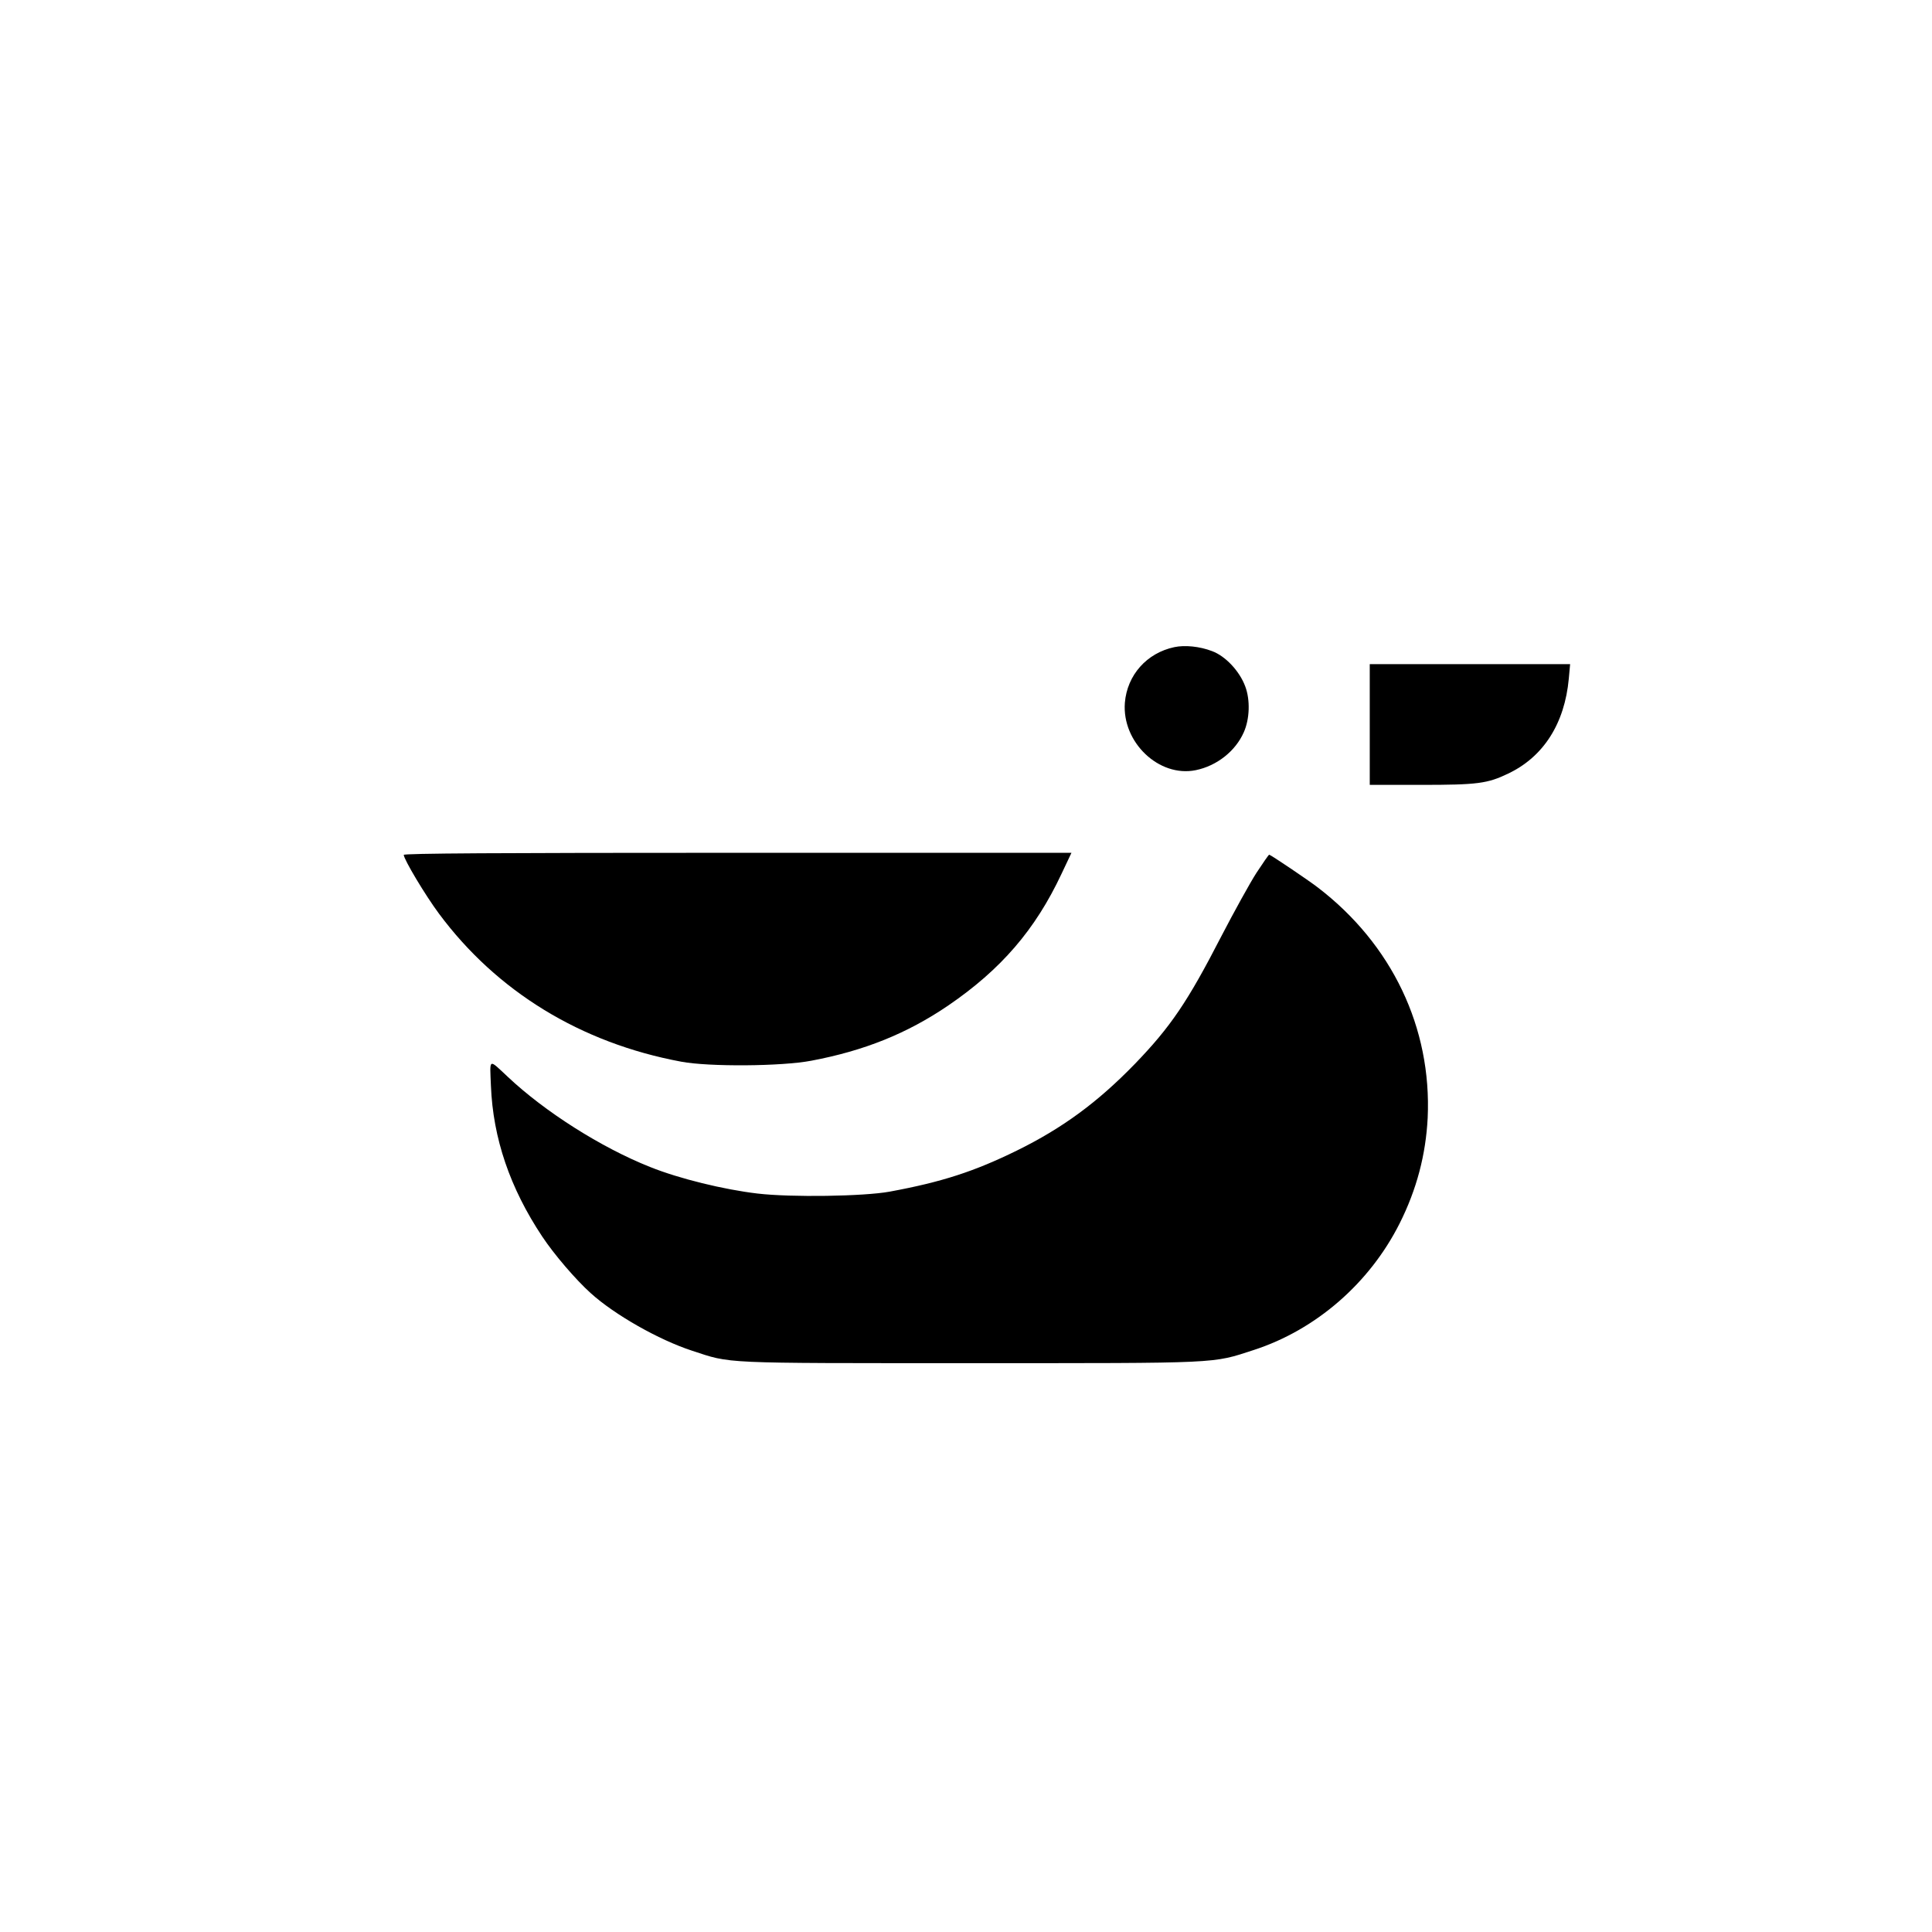
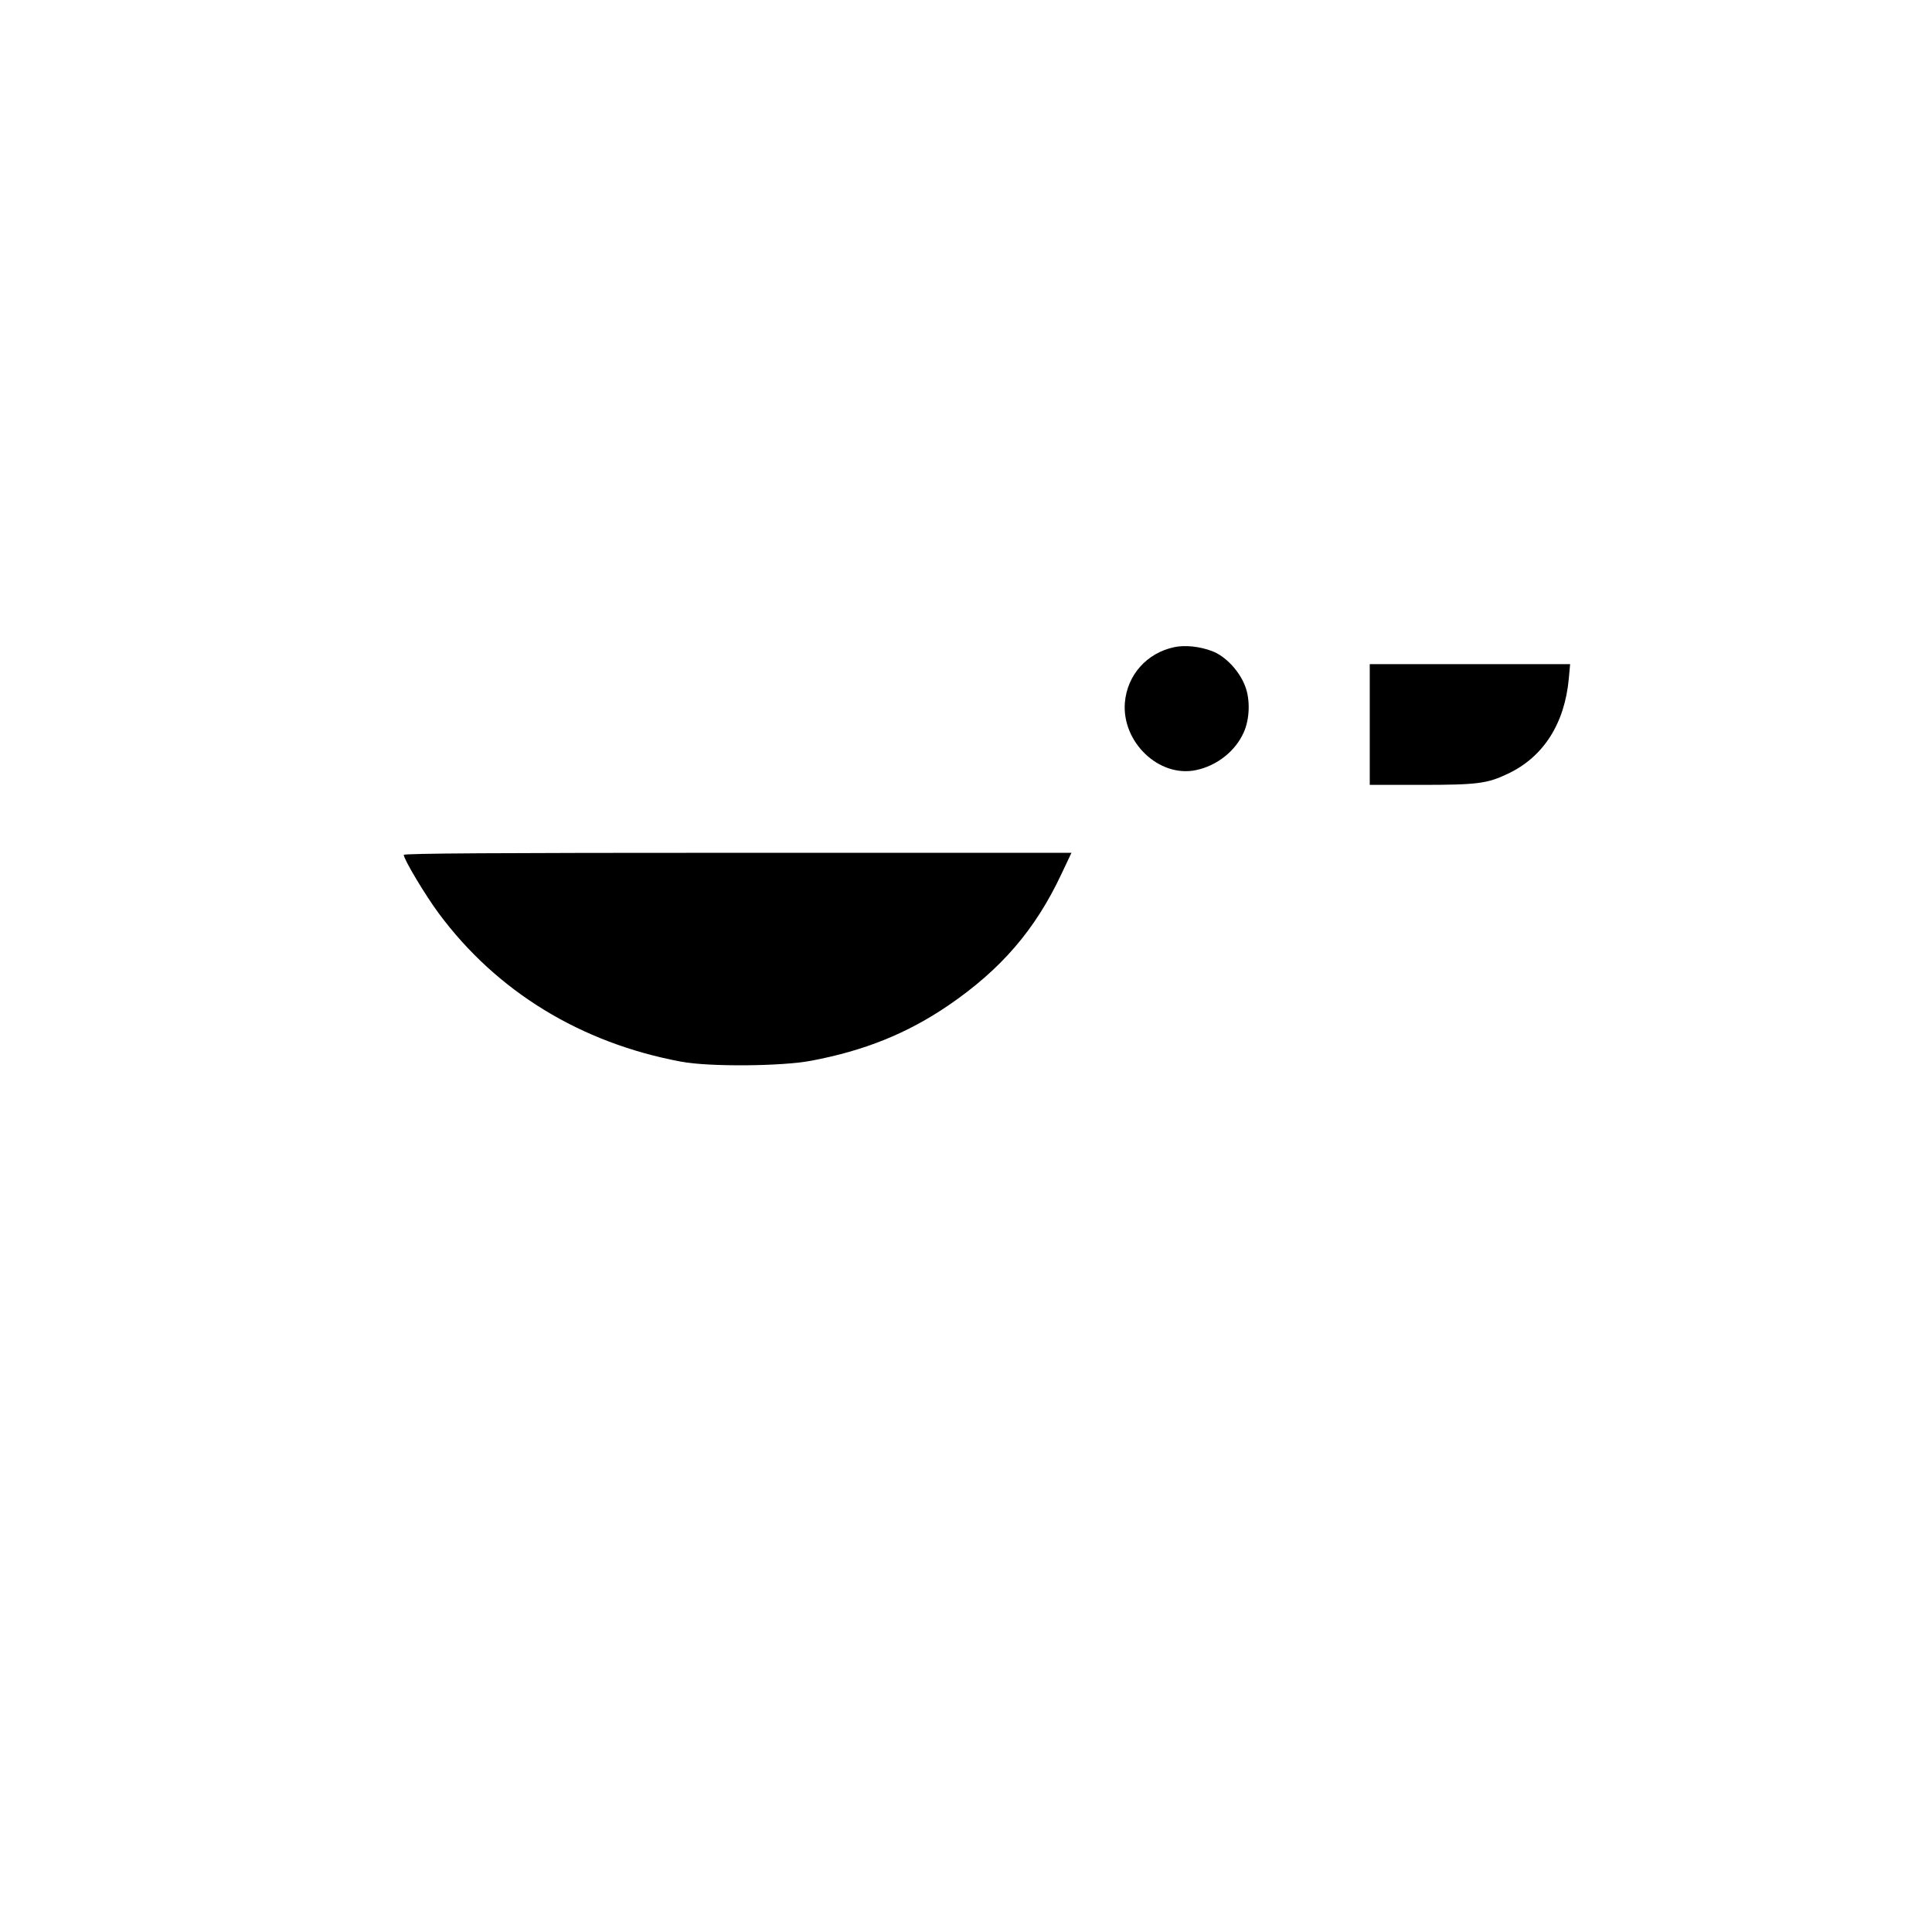
<svg xmlns="http://www.w3.org/2000/svg" version="1.0" width="1024pt" height="1024pt" viewBox="0 0 1024 1024" preserveAspectRatio="xMidYMid meet">
  <g transform="translate(0,1024) scale(0.1,-0.1)" fill="#000000" stroke="none">
    <path d="M6224 6810 c-146 -31 -250 -148 -262 -295 -16 -209 181 -397 376 -357 112 23 210 101 254 200 32 71 35 173 8 244 -30 81 -105 161 -176 187 -65 25 -144 33 -200 21z" />
    <path d="M7260 6400 l0 -320 273 0 c299 0 351 7 461 60 187 89 299 265 321 503 l7 77 -531 0 -531 0 0 -320z" />
    <path d="M2140 5709 c0 -23 114 -214 187 -312 306 -412 751 -685 1283 -784 147 -28 534 -25 690 5 281 53 507 144 725 292 281 192 462 402 601 698 l53 112 -1769 0 c-1281 0 -1770 -3 -1770 -11z" />
-     <path d="M6659 5613 c-34 -53 -118 -205 -186 -336 -179 -348 -269 -480 -458 -676 -197 -203 -383 -340 -625 -459 -226 -111 -398 -167 -675 -218 -137 -25 -521 -31 -700 -10 -179 21 -416 79 -570 141 -259 103 -558 293 -754 478 -103 96 -95 101 -89 -48 11 -278 101 -542 272 -799 63 -95 178 -229 257 -300 127 -115 362 -248 537 -305 211 -69 137 -66 1472 -66 1344 0 1281 -3 1506 70 329 107 613 354 772 670 91 181 139 365 149 560 22 477 -189 920 -582 1221 -49 38 -251 174 -258 174 -3 0 -33 -44 -68 -97z" />
  </g>
</svg>